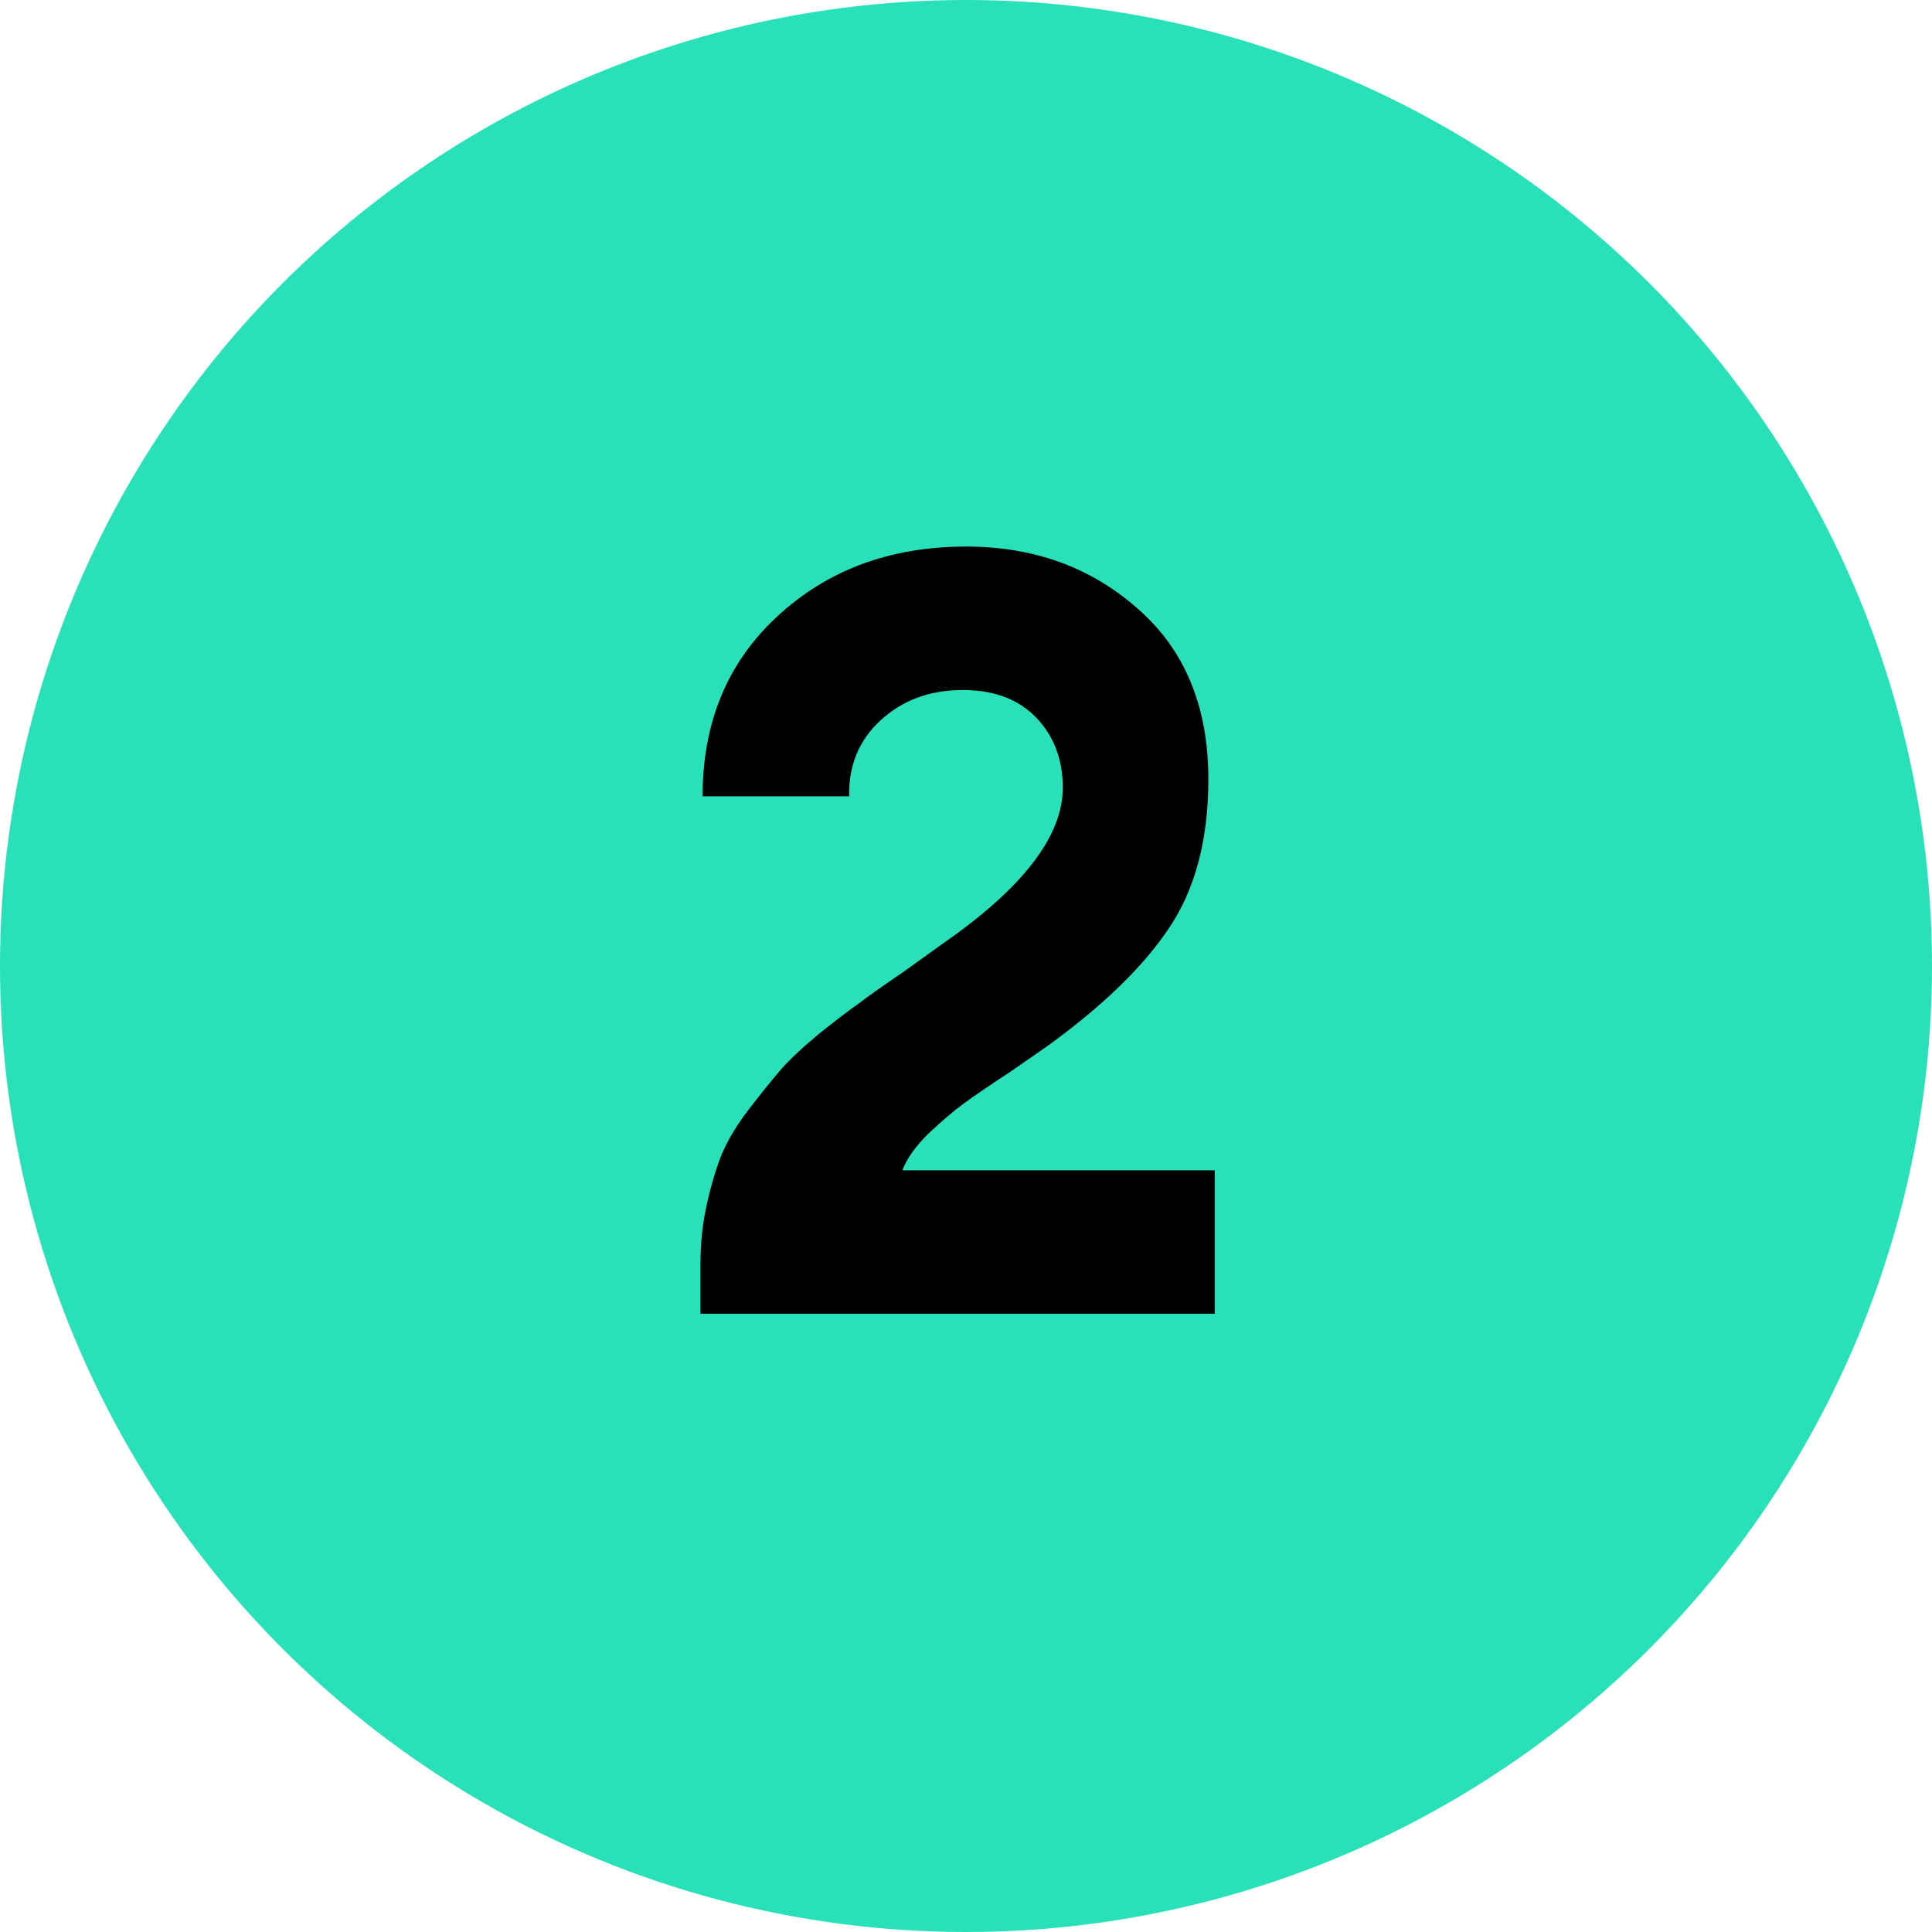
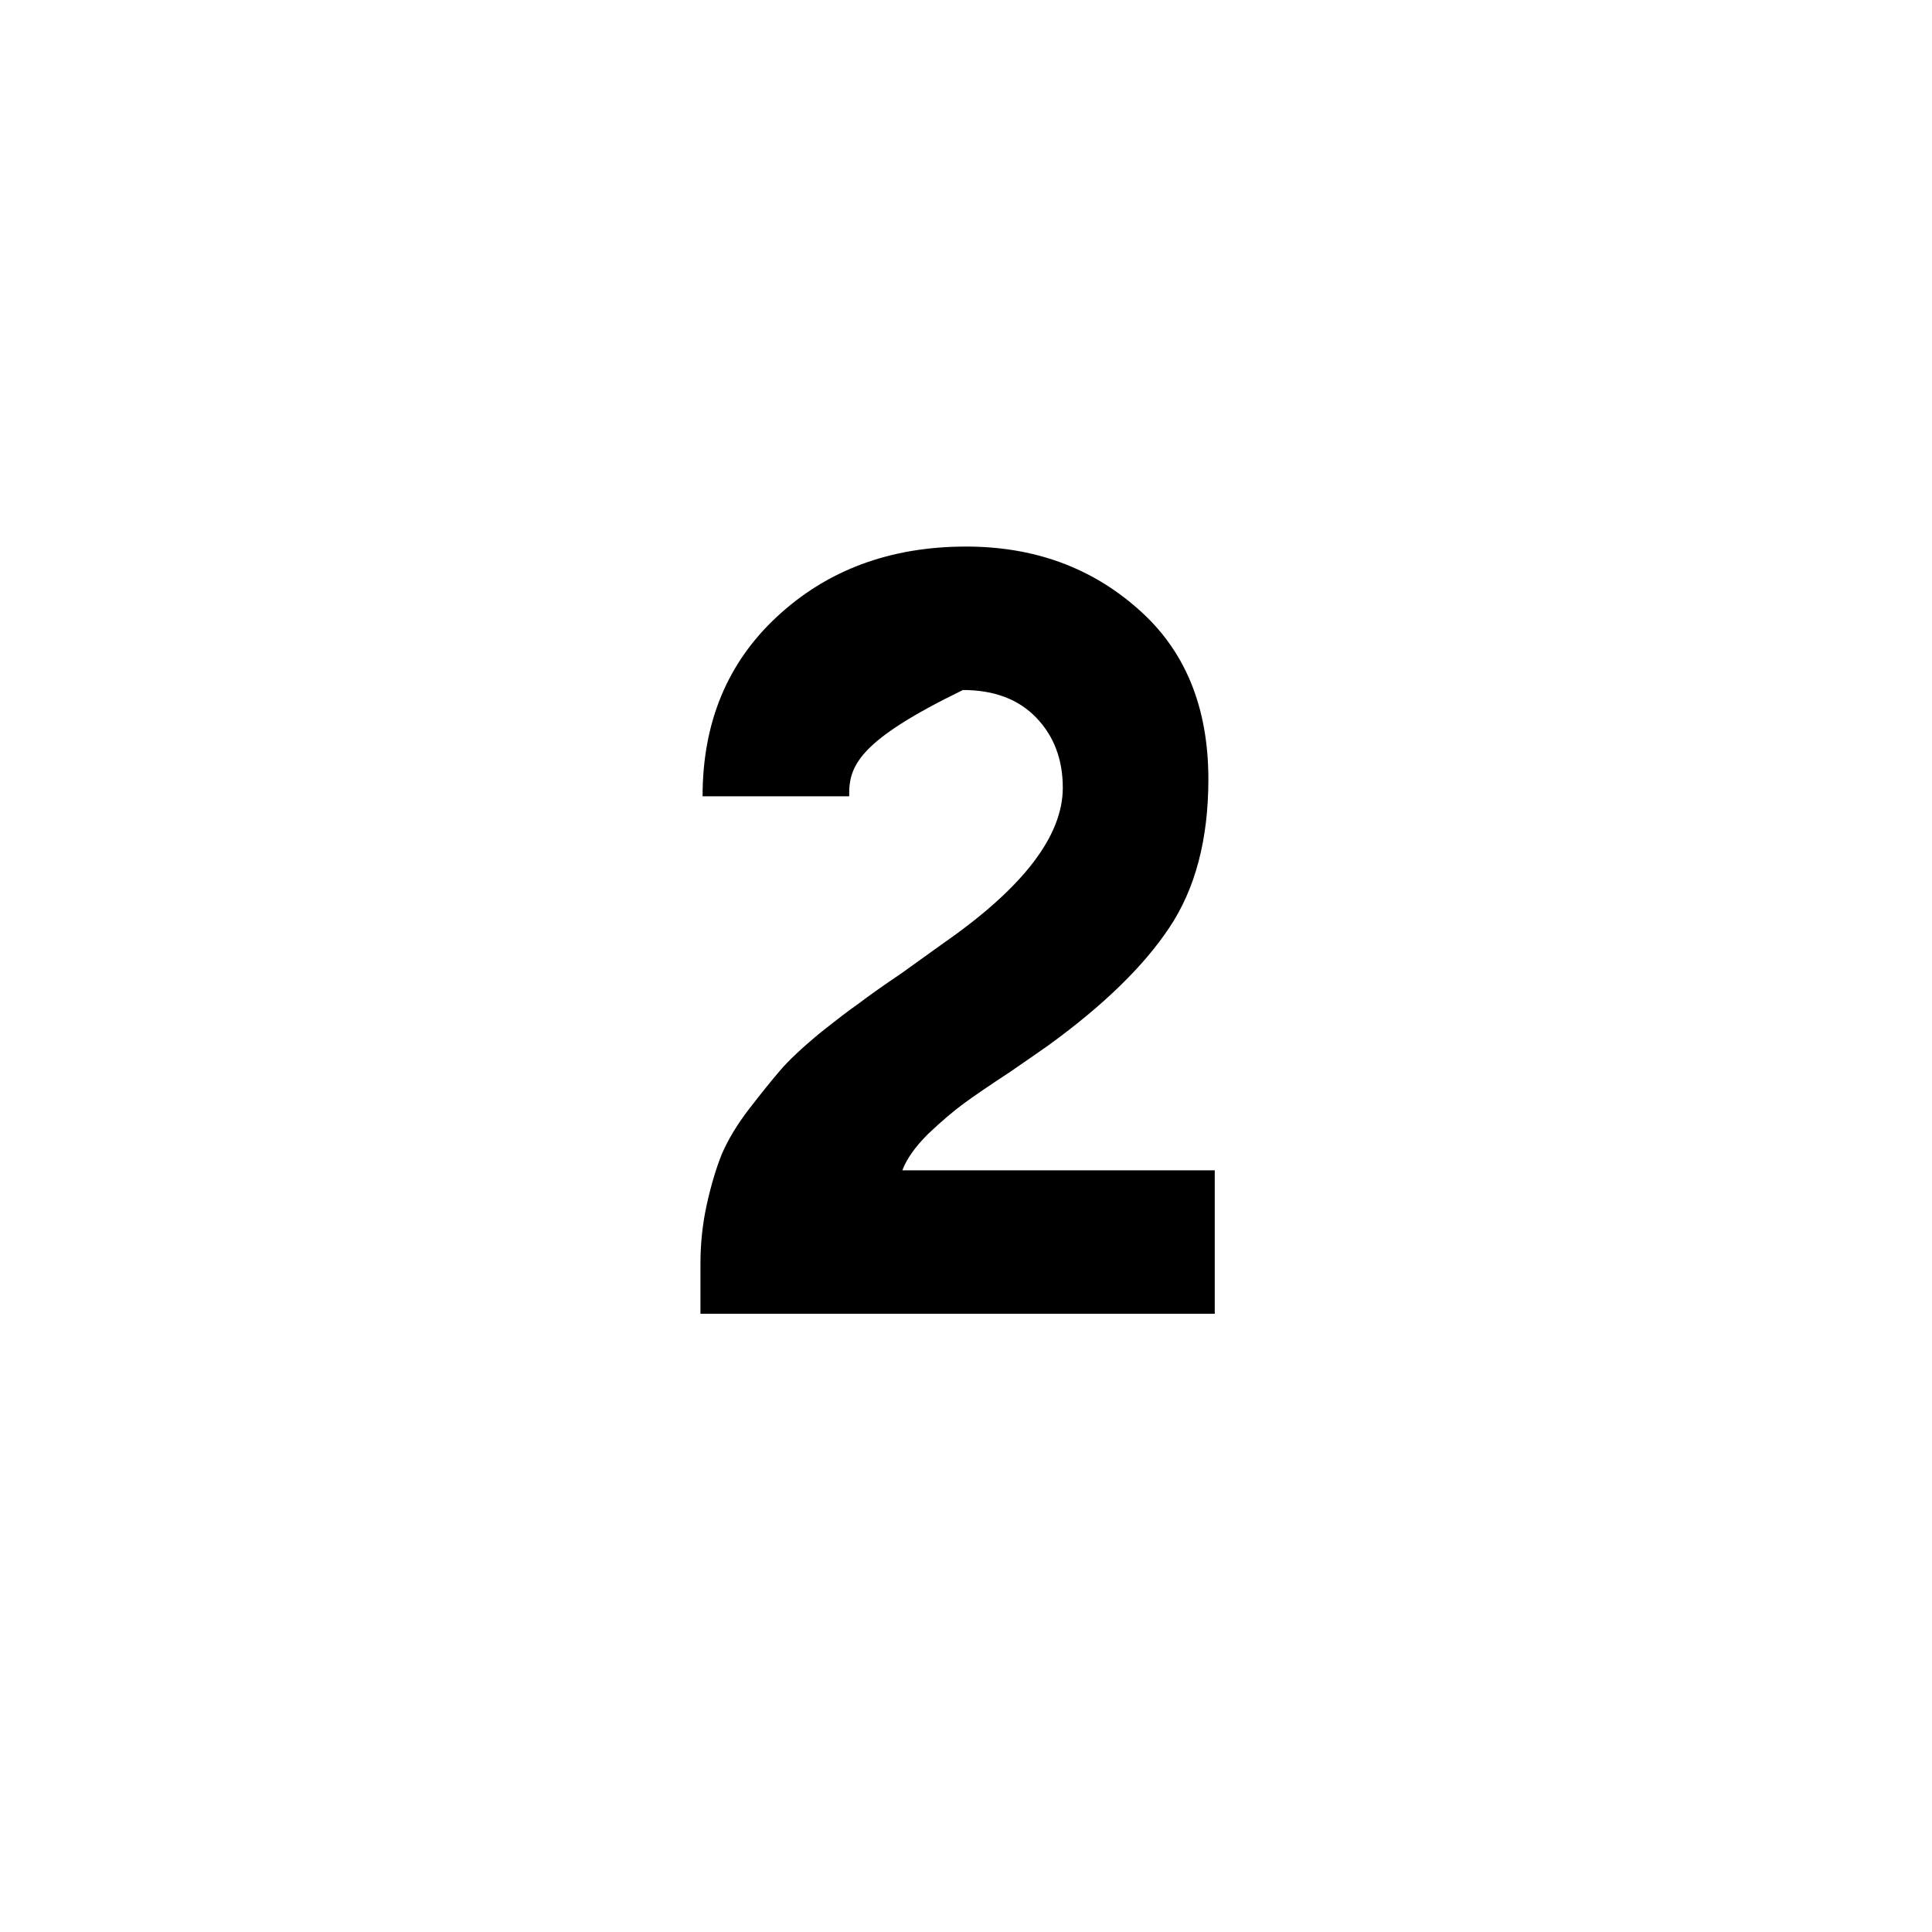
<svg xmlns="http://www.w3.org/2000/svg" width="100" height="100" viewBox="0 0 100 100" fill="none">
-   <circle cx="50" cy="50" r="50" fill="#28E1B9" />
-   <path d="M62.875 60.575V68H36.255V65.415C36.255 64.352 36.365 63.325 36.585 62.335C36.805 61.345 37.062 60.483 37.355 59.75C37.685 58.98 38.162 58.192 38.785 57.385C39.408 56.578 39.94 55.918 40.38 55.405C40.82 54.892 41.48 54.268 42.36 53.535C43.277 52.802 43.973 52.27 44.45 51.94C44.927 51.573 45.678 51.042 46.705 50.345C47.732 49.612 48.447 49.098 48.85 48.805C52.957 45.945 55.01 43.268 55.01 40.775C55.01 39.308 54.552 38.098 53.635 37.145C52.718 36.192 51.453 35.715 49.84 35.715C48.117 35.715 46.687 36.247 45.55 37.31C44.45 38.337 43.918 39.638 43.955 41.215H36.365C36.365 37.402 37.648 34.303 40.215 31.92C42.818 29.5 46.082 28.29 50.005 28.29C53.488 28.29 56.44 29.353 58.86 31.48C61.317 33.607 62.545 36.558 62.545 40.335C62.545 43.452 61.867 46.018 60.51 48.035C59.19 50.015 57.118 52.032 54.295 54.085C54.038 54.268 53.378 54.727 52.315 55.46C51.252 56.157 50.445 56.707 49.895 57.11C49.345 57.513 48.722 58.045 48.025 58.705C47.365 59.365 46.925 59.988 46.705 60.575H62.875Z" fill="black" />
+   <path d="M62.875 60.575V68H36.255V65.415C36.255 64.352 36.365 63.325 36.585 62.335C36.805 61.345 37.062 60.483 37.355 59.75C37.685 58.98 38.162 58.192 38.785 57.385C39.408 56.578 39.94 55.918 40.38 55.405C40.82 54.892 41.48 54.268 42.36 53.535C43.277 52.802 43.973 52.27 44.45 51.94C44.927 51.573 45.678 51.042 46.705 50.345C47.732 49.612 48.447 49.098 48.85 48.805C52.957 45.945 55.01 43.268 55.01 40.775C55.01 39.308 54.552 38.098 53.635 37.145C52.718 36.192 51.453 35.715 49.84 35.715C44.45 38.337 43.918 39.638 43.955 41.215H36.365C36.365 37.402 37.648 34.303 40.215 31.92C42.818 29.5 46.082 28.29 50.005 28.29C53.488 28.29 56.44 29.353 58.86 31.48C61.317 33.607 62.545 36.558 62.545 40.335C62.545 43.452 61.867 46.018 60.51 48.035C59.19 50.015 57.118 52.032 54.295 54.085C54.038 54.268 53.378 54.727 52.315 55.46C51.252 56.157 50.445 56.707 49.895 57.11C49.345 57.513 48.722 58.045 48.025 58.705C47.365 59.365 46.925 59.988 46.705 60.575H62.875Z" fill="black" />
</svg>